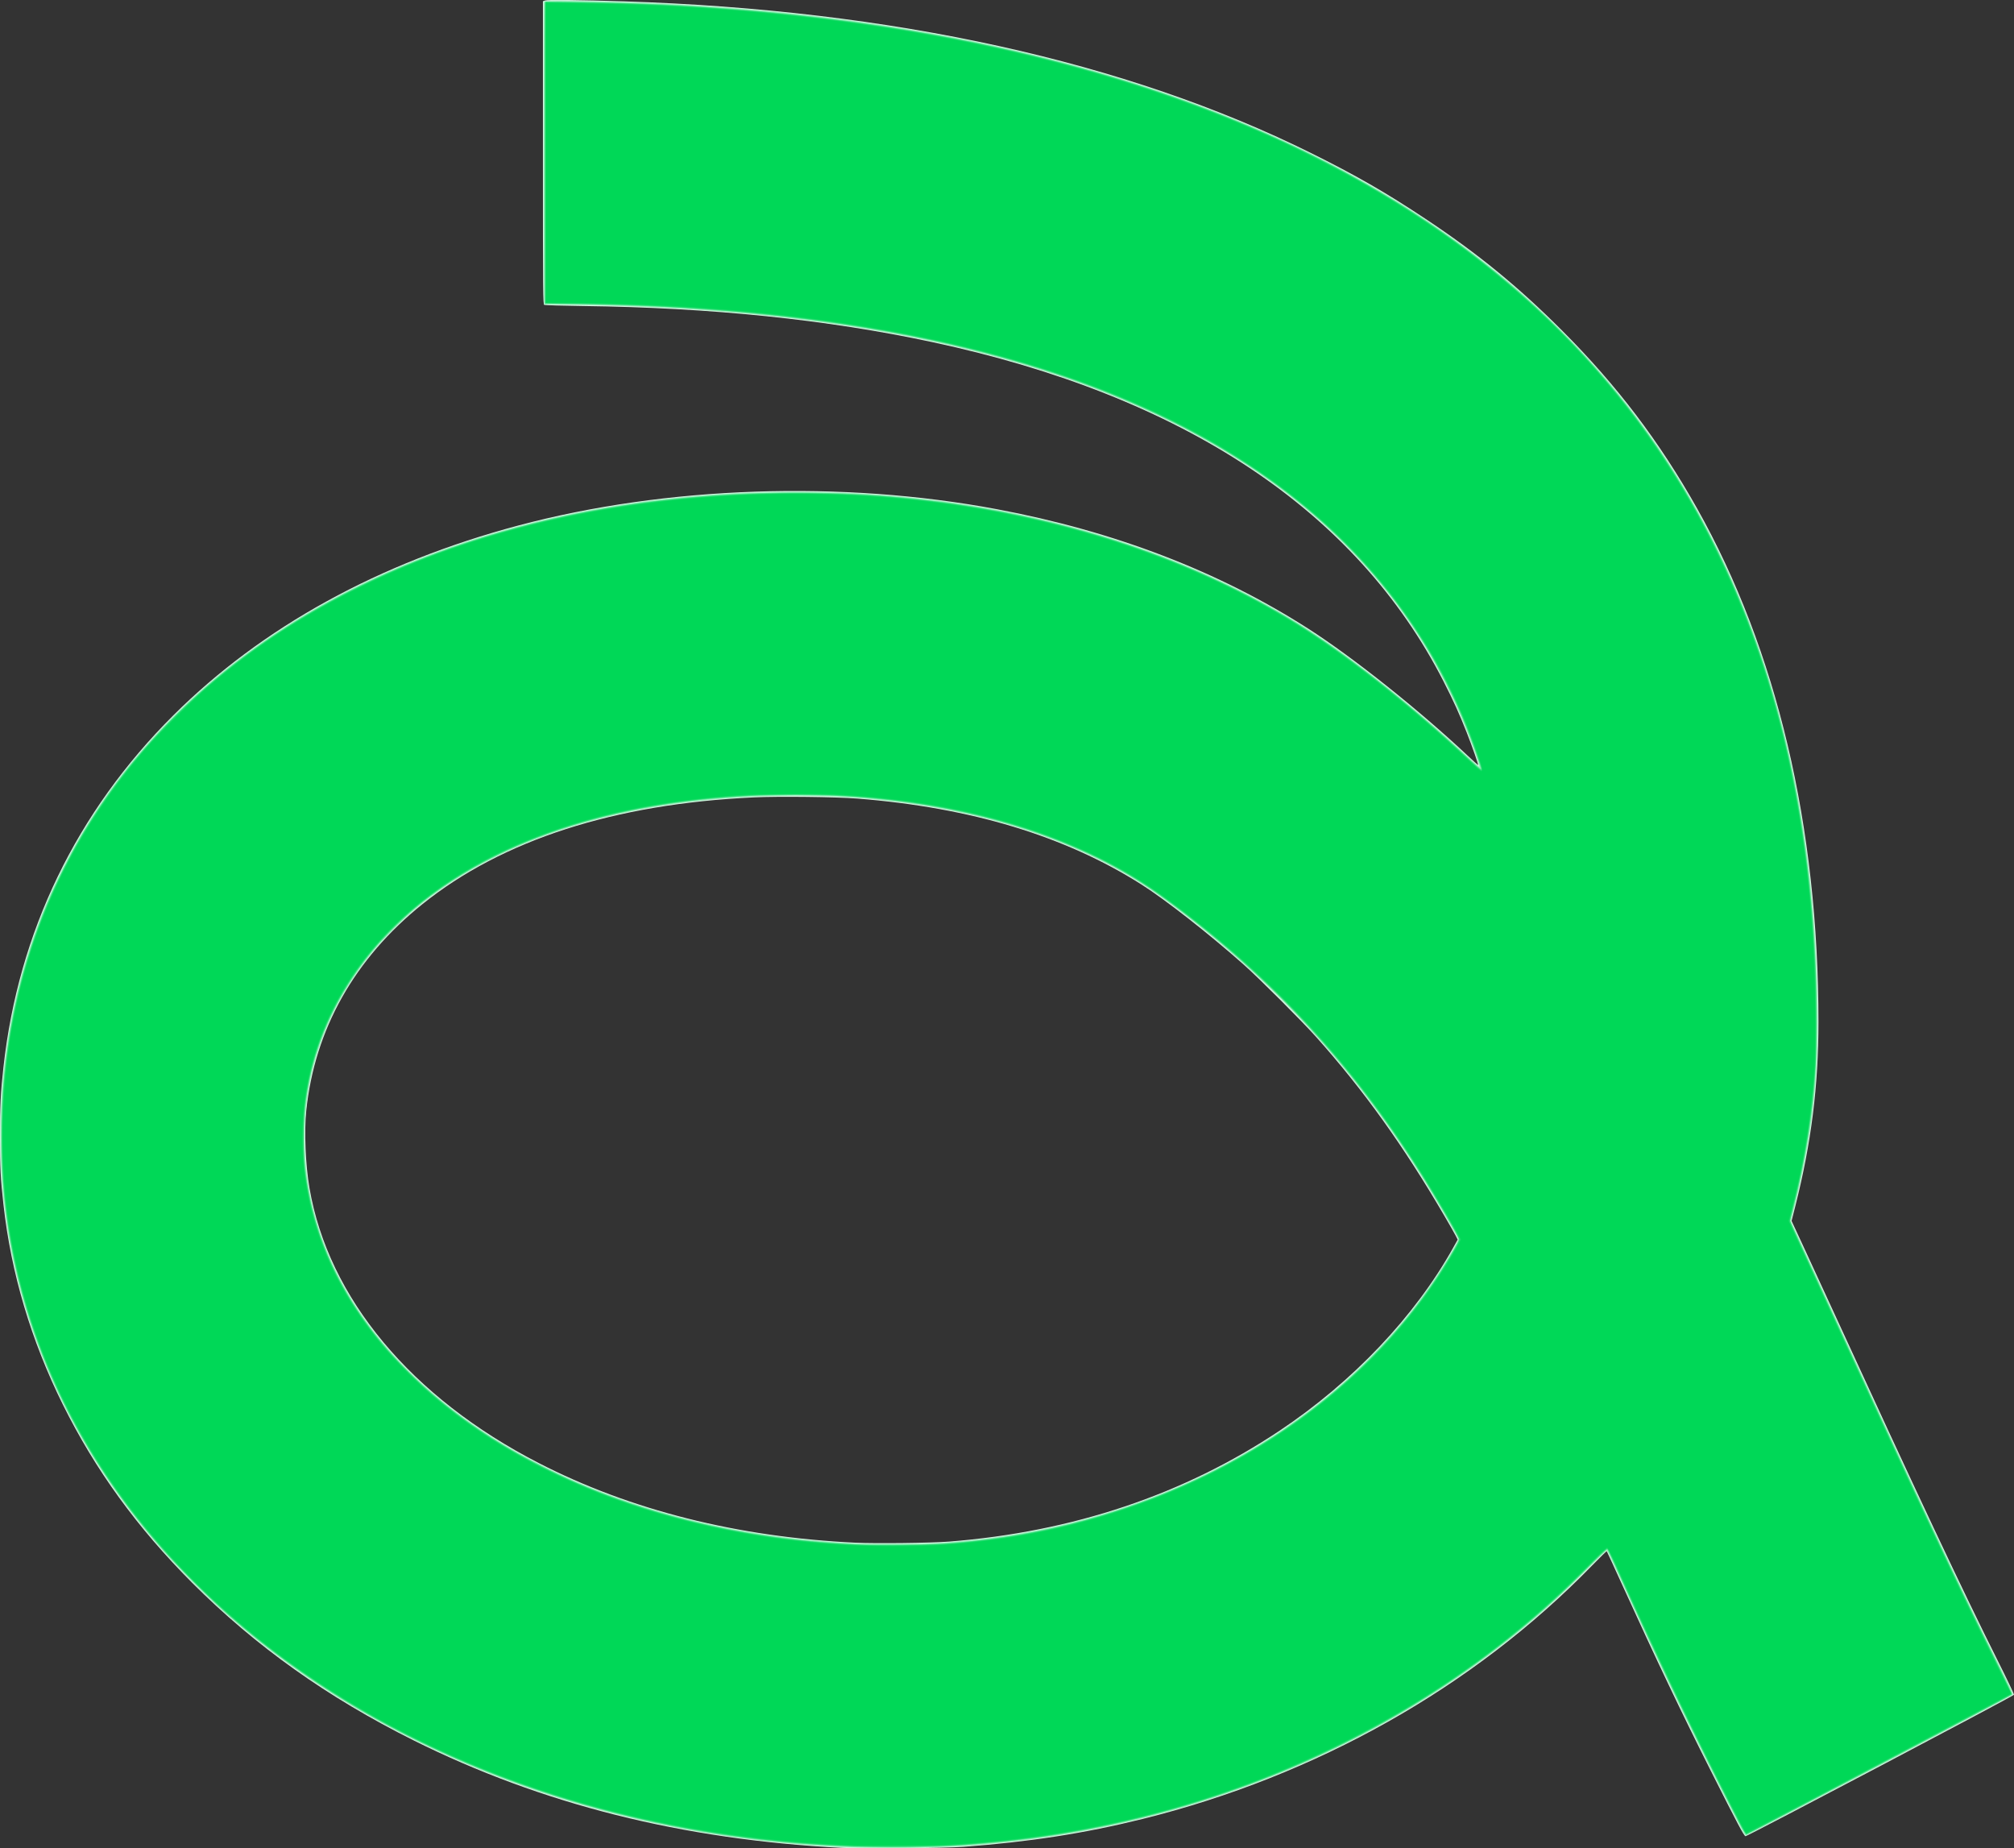
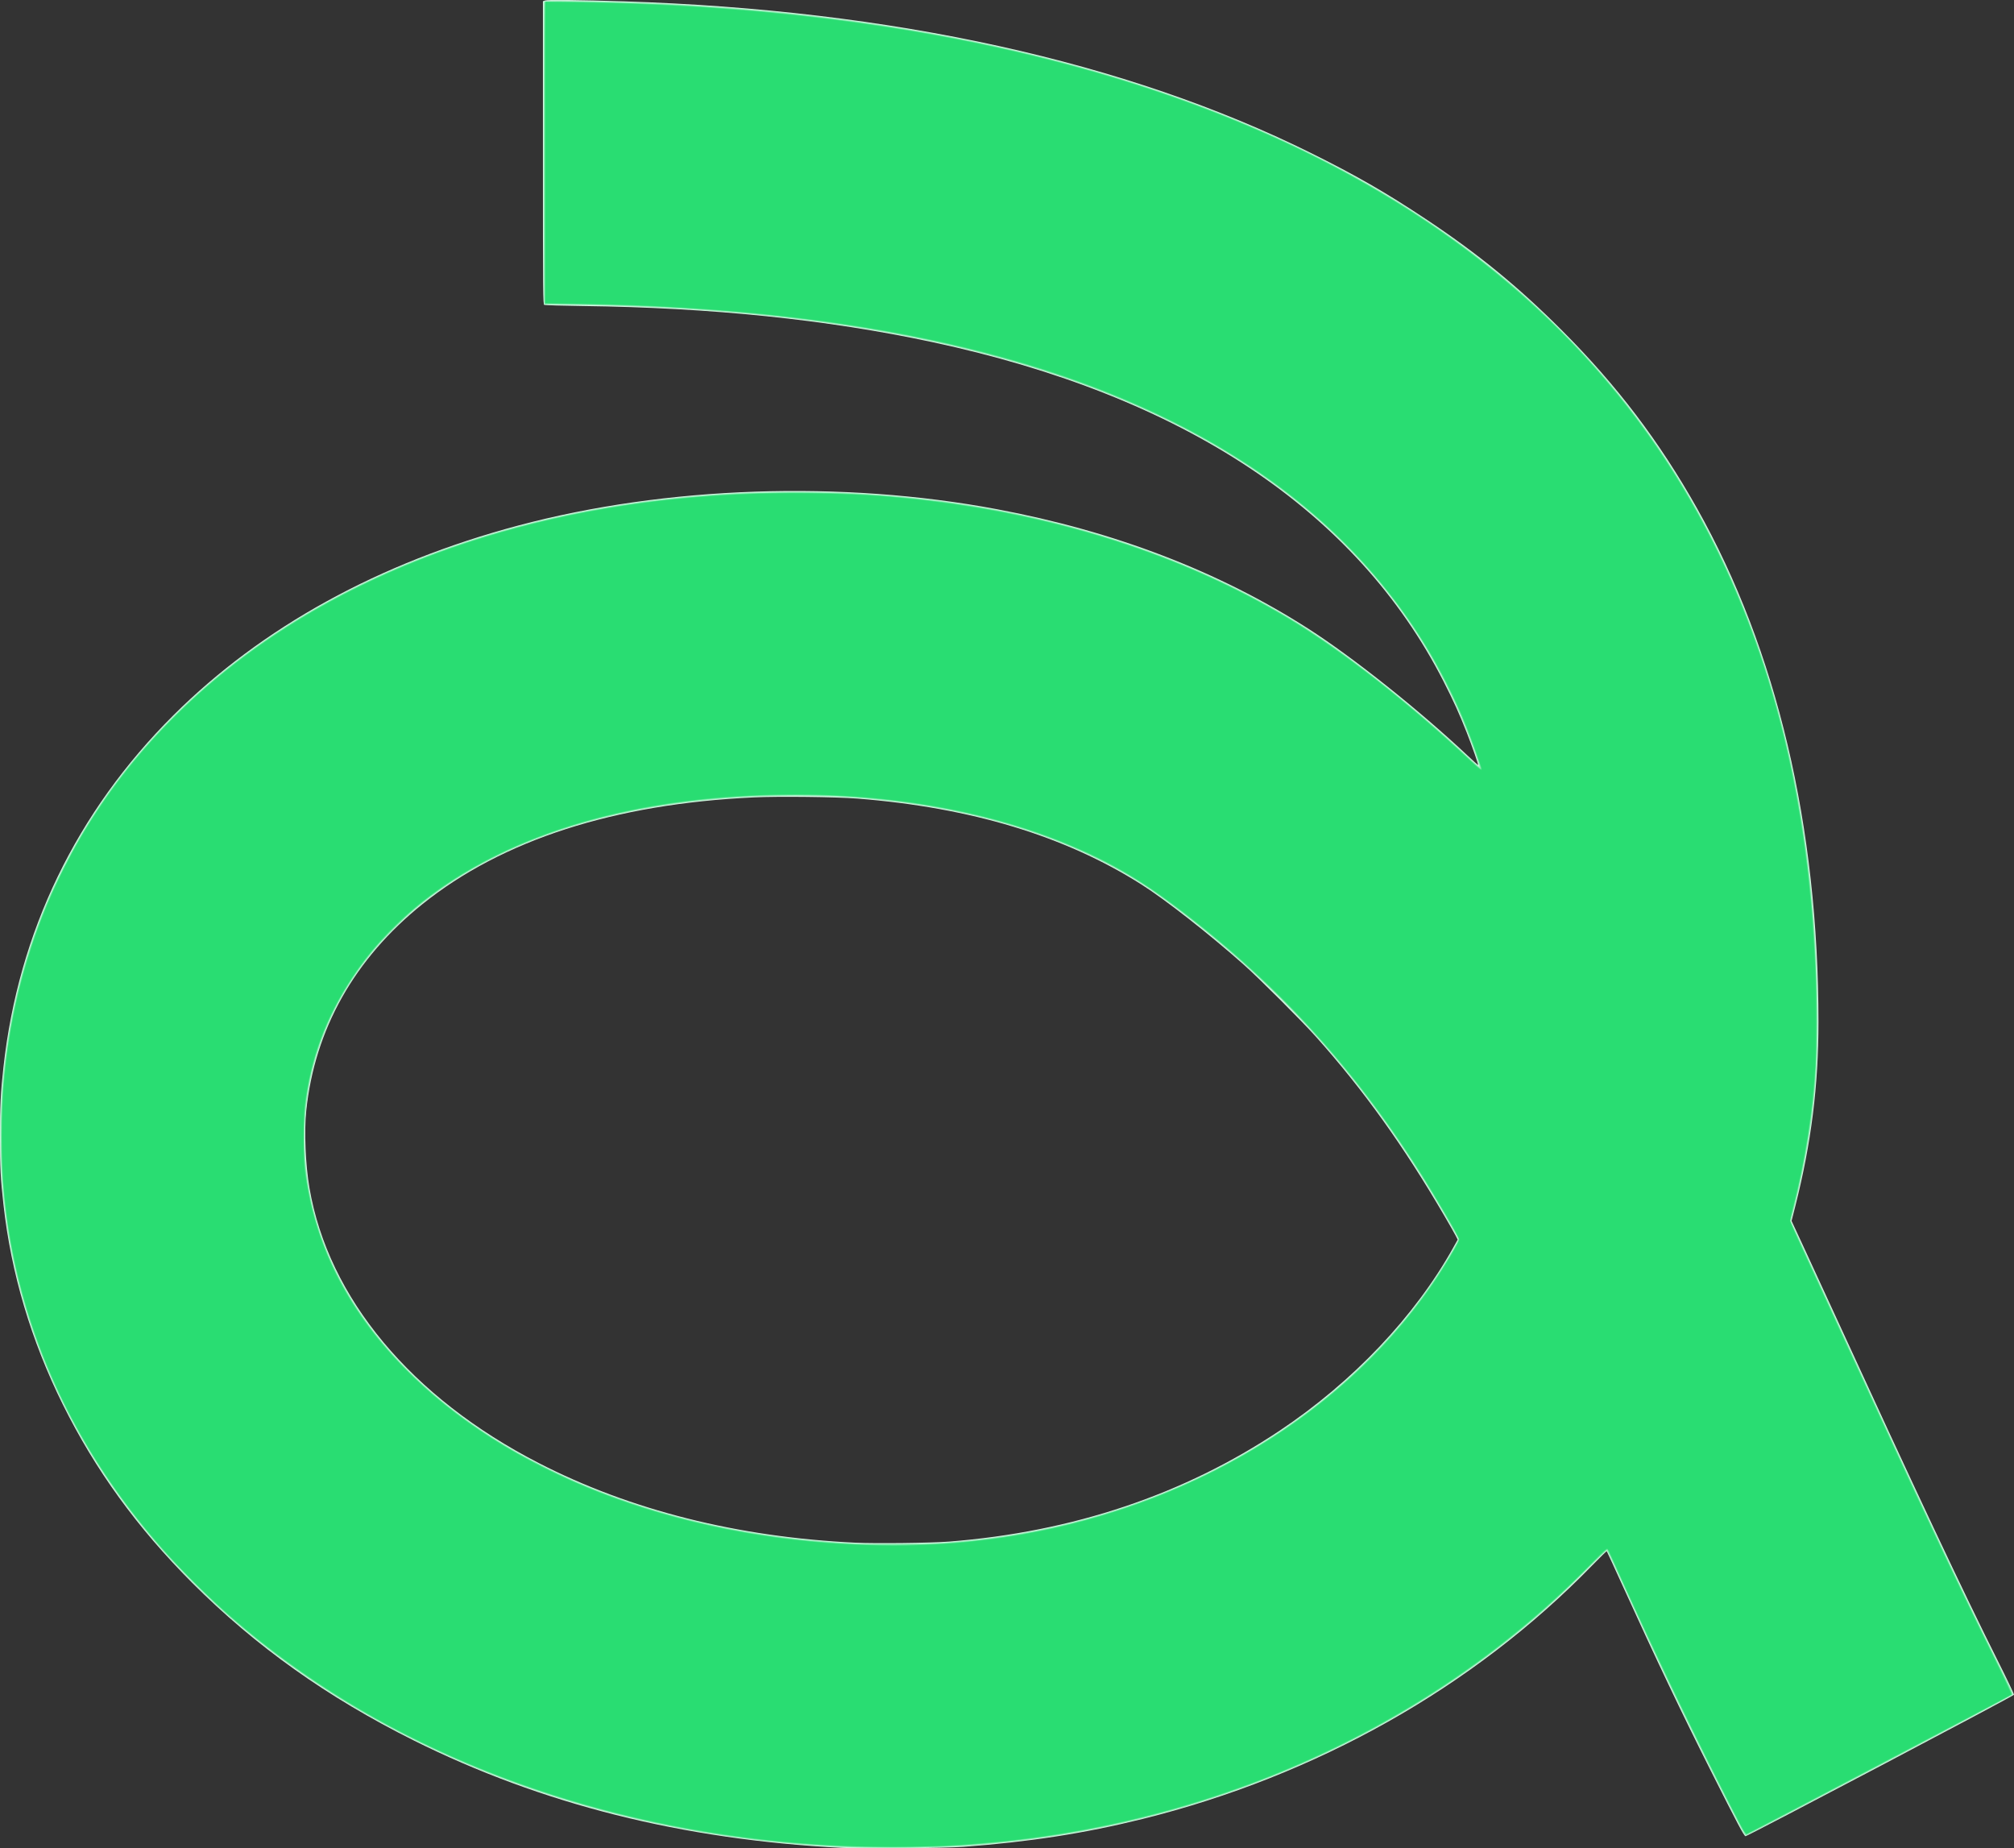
<svg xmlns="http://www.w3.org/2000/svg" width="691.4mm" height="634.56mm" version="1.1" viewBox="0 0 691.4 634.56">
  <rect x="0" y="0" width="691.4" height="634.56" fill="#333333" stroke="none" />
  <g transform="translate(235.47 195.06)">
    <path d="m53.446 439.32c-54.621-2.827-102.93-14.966-146.98-36.932-29.511-14.718-54.257-32.33-75.943-54.05-18.878-18.908-33.285-38.77-44.442-61.269-10.885-21.95-17.736-45.017-20.353-68.527-1.015-9.119-1.195-12.608-1.199-23.283-4e-3 -10.774 0.217-15.22 1.2-24.077 5.142-46.343 25.026-87.493 58.301-120.65 30.429-30.321 70.654-52.457 118.46-65.186 50.802-13.528 111.08-15.58 164.27-5.59 40.43 7.593 76.224 21.338 107.02 41.097 15.316 9.826 37.943 27.857 54.548 43.47 1.916 1.801 3.548 3.275 3.627 3.275 0.214 0-1.987-6.308-3.905-11.194-2.465-6.278-4.591-10.969-7.935-17.514-30.009-58.719-89.287-98.057-175.58-116.52-36.086-7.72-75.781-11.819-119.86-12.375-7.058-0.089-13.041-0.269-13.295-0.4-0.439-0.226-0.463-2.981-0.463-52.226v-51.988l0.728-0.282c0.78-0.302 12.091-0.173 27.186 0.312 92.224 2.962 172.36 20.646 235.61 51.992 15.562 7.712 25.797 13.597 39.555 22.739 17.918 11.908 31.682 23.164 46.717 38.207 18.871 18.881 33.464 38.102 46.416 61.14 27.368 48.68 41.665 109.18 41.671 176.34 3e-3 21.853-2.466 41.5-7.927 63.115l-1.3 5.147 3.925 8.467c2.159 4.657 6.603 14.301 9.876 21.431 29.174 63.558 45.342 97.912 57.128 121.39 3.053 6.082 5.494 11.202 5.424 11.377-0.19 0.474-91.645 48.661-92.163 48.56-0.543-0.106-2.681-4.137-11.839-22.312-10.094-20.034-18.84-38.388-30.386-63.765-2.913-6.403-5.35-11.7-5.416-11.772-0.066-0.071-2.343 2.155-5.061 4.947-40.607 41.725-94.631 72.179-154.3 86.98-19.939 4.946-38.734 7.869-61.516 9.566-6.532 0.487-34.638 0.724-41.804 0.353zm36.909-105.14c42.455-3.327 80.561-16.119 113.51-38.105 25.106-16.752 46.441-39.254 59.557-62.815l1.53-2.748-0.669-1.32c-0.368-0.726-2.102-3.776-3.853-6.777-14.083-24.137-27.856-43.345-44.146-61.568-4.778-5.345-19.524-20.073-24.727-24.696-11.83-10.513-26.93-22.345-35.216-27.594-26.273-16.644-58.567-26.405-97.472-29.463-7.338-0.577-27.053-0.802-35.586-0.407-47.831 2.215-86.331 14.625-113.77 36.674-23.334 18.75-36.963 43.002-39.845 70.905-0.739 7.159-0.262 18.587 1.11 26.581 6.475 37.723 34.959 71.881 78.687 94.36 31.427 16.155 68.244 25.426 108.61 27.348 6.981 0.332 26.085 0.111 32.279-0.375z" style="fill:#d7f8e4;stroke-width:.265" />
    <path d="m52.255 439.06c-67.328-3.425-129.38-22.906-179.39-56.32-38.331-25.611-67.771-58.063-86.339-95.174-10.422-20.83-17.357-43.492-20.27-66.237-0.951-7.429-1.362-13.507-1.518-22.49-0.218-12.5 0.388-22.634 2.044-34.217 7.73-54.068 36.03-100.81 81.605-134.8 30.722-22.907 68.211-39.223 110.76-48.206 43.08-9.095 92.191-10.376 136.36-3.557 45.759 7.064 87.1 22.365 120.78 44.705 14.827 9.834 35.829 26.696 51.545 41.385 2.374 2.219 4.386 3.966 4.47 3.882 0.213-0.213-1.982-6.433-4.482-12.702-22.833-57.256-69.963-97.989-140.73-121.63-46.467-15.523-102.78-23.525-169.83-24.131l-5.953-0.054-0.067-52.052-0.067-52.052 0.687-0.173c1.427-0.358 32.405 0.464 46.145 1.225 111.03 6.149 202.66 34.282 267.99 82.282 19.091 14.026 36.973 30.746 51.569 48.217 41.667 49.872 65.181 113.5 70.035 189.51 0.925 14.493 1.214 33.23 0.665 43.259-0.883 16.155-3.249 31.659-7.358 48.207l-1.556 6.265 1.039 2.199c0.571 1.209 4.081 8.807 7.8 16.883 27.148 58.957 34.009 73.744 44.071 94.985 8.595 18.144 13.632 28.523 18.913 38.973 4.558 9.019 4.643 9.217 4.144 9.682-0.652 0.608-90.451 47.963-91.237 48.113-0.522 0.1-0.837-0.36-2.789-4.076-11.972-22.795-26.173-52.239-41.702-86.465-1.78-3.924-3.338-7.168-3.462-7.208-0.124-0.04-3.797 3.474-8.163 7.81-7.931 7.876-13.511 12.995-20.241 18.567-31.197 25.831-67.362 45.659-106.89 58.606-27.224 8.916-53.746 14.05-84.931 16.439-6.388 0.49-36.183 0.724-43.656 0.344zm37.306-104.62c51.715-3.796 98.122-22.231 134.54-53.445 7.233-6.199 16.619-15.804 22.76-23.29 6.309-7.691 13.077-17.593 17.287-25.292l1.098-2.009-3.396-5.929c-25.422-44.378-53.357-76.791-91.459-106.12-2.183-1.68-5.695-4.293-7.805-5.805-36.217-25.962-90.57-38.095-149.75-33.428-59.283 4.675-104.23 26.682-127.63 62.491-19.452 29.767-21.419 66.931-5.279 99.747 16.95 34.462 52.821 62.842 99.764 78.929 24.527 8.405 50.555 13.169 79.468 14.545 6.638 0.316 23.764 0.095 30.406-0.393z" style="fill:#aff2ca;stroke-width:.265" />
    <path d="m59.399 439.16c-45.967-1.459-89.668-10.428-129.65-26.607-14.424-5.838-30.066-13.564-43.127-21.301-15.843-9.386-30.549-20.076-44.45-32.311-5.732-5.046-17.132-16.472-22.075-22.127-23.757-27.178-39.814-56.584-48.412-88.66-10.61-39.58-8.939-83.55 4.639-122.08 4.425-12.556 9.81-23.98 16.84-35.719 13.642-22.783 32.311-43.226 54.976-60.2 40.368-30.232 93.394-49.206 152.65-54.62 13.599-1.242 18.809-1.449 36.645-1.454 16.872-0.004 20.451 0.115 32.015 1.065 53.754 4.416 103.33 20.076 142.7 45.076 16.251 10.319 39.169 28.542 56.919 45.259 1.887 1.777 3.468 3.12 3.513 2.985 0.117-0.35-2.618-8.228-4.459-12.841-18.337-45.964-51.806-81.011-100.78-105.53-44.137-22.097-100.2-35.175-168.27-39.252-11.387-0.682-17.818-0.921-32.808-1.218-7.931-0.157-14.569-0.333-14.751-0.391-0.263-0.083-0.331-10.626-0.331-51.552 0-28.296 0.072-51.636 0.161-51.867 0.141-0.368 1.059-0.418 7.607-0.416 20.853 7e-3 48.553 1.443 71.608 3.711 83.731 8.238 154.5 29.48 210.48 63.174 15.071 9.072 32.311 21.557 44.45 32.19 12.43 10.888 25.042 23.927 34.723 35.901 38.97 48.201 61.356 108.65 66.86 180.54 0.664 8.671 0.922 14.07 1.23 25.697 0.696 26.284-1.432 46.526-7.473 71.067l-1.61 6.541 3.183 6.821c1.751 3.751 6.93 14.976 11.509 24.945 29.59 64.41 44.797 96.713 56.439 119.88 2.823 5.618 5.132 10.385 5.132 10.593 0 0.235-17.426 9.578-45.72 24.512-25.146 13.273-45.792 24.133-45.88 24.133-0.269 0-1.248-1.826-7.31-13.638-10.829-21.099-23.335-47.222-36.158-75.527-2.143-4.729-4.008-8.718-4.145-8.864-0.161-0.171-2.088 1.621-5.461 5.08-32.123 32.942-72.072 58.684-117.13 75.478-39.023 14.544-80.925 21.901-123.3 21.648-4.802-0.029-9.743-0.084-10.98-0.124zm26.458-104.33c28.293-1.714 53.499-7.316 78.581-17.464 41.526-16.801 76.138-45.402 97.15-80.28 1.134-1.882 2.444-4.159 2.911-5.06l0.849-1.637-1.683-3.01c-19.441-34.766-42.027-63.945-68.147-88.038-13.315-12.282-29.916-25.433-40.208-31.851-37.752-23.544-91.237-33.612-148.56-27.964-55.551 5.473-98.583 27.198-121.03 61.102-5.306 8.015-8.654 14.769-11.607 23.416-3.584 10.495-5.059 19.575-5.073 31.221-0.011 9.565 0.731 15.902 2.885 24.645 14.657 59.483 82.309 104.99 169.05 113.72 3.514 0.354 8.533 0.77 11.152 0.926s5.358 0.319 6.085 0.363c3.476 0.21 23.786 0.142 27.649-0.092z" style="fill:#8fedb5;stroke-width:.265" />
    <path d="m55.959 438.9c-0.8-0.042-3.896-0.204-6.879-0.359-58.111-3.033-114.56-19.399-161.21-46.733-15.98-9.364-30.789-20.009-44.505-31.99-5.221-4.56-17.984-17.216-22.401-22.212-23.785-26.902-40.145-56.544-48.893-88.584-3.429-12.559-5.379-23.887-6.681-38.813-0.521-5.972-0.433-25.275 0.145-32.015 1.966-22.895 6.643-42.432 15.01-62.706 2.487-6.027 8.754-18.434 12.277-24.308 8.738-14.568 17.789-26.271 29.773-38.498 31.571-32.209 73.963-55.354 124.61-68.032 39.043-9.774 83.703-12.939 126.75-8.984 49.066 4.509 95.287 18.925 132.95 41.468 18.11 10.839 40.674 28.49 62.951 49.245 1.545 1.44 2.883 2.544 2.973 2.455 0.373-0.373-4.422-13.309-7.568-20.418-2.382-5.383-7.466-15.22-10.417-20.154-19.834-33.171-49.343-59.465-88.421-78.789-52.79-26.105-121.79-39.376-208.89-40.173l-5.953-0.055-0.067-51.71c-0.053-41.186 0-51.757 0.265-51.939 0.621-0.428 28.027 0.206 43.326 1.003 125 6.511 224.85 40.434 291.44 99.006 35.919 31.597 62.297 70.034 79.303 115.56 9.579 25.645 16.168 53.974 19.628 84.402 3.067 26.968 3.65 57.699 1.467 77.391-1.321 11.92-4.113 26.982-6.985 37.689l-0.919 3.425 8.3 18.006c4.565 9.903 12.525 27.174 17.689 38.379 21.633 46.941 34.163 73.414 44.797 94.646 3.135 6.26 5.602 11.476 5.48 11.592-0.512 0.488-90.752 47.979-91.2 47.996-0.632 0.024-2.623-3.743-13.63-25.779-11.068-22.157-17.396-35.467-29.187-61.383-2.615-5.748-4.851-10.55-4.968-10.672-0.117-0.121-3.531 3.099-7.586 7.156-7.496 7.5-12.105 11.78-18.75 17.412-37.501 31.786-83.049 54.915-132.56 67.31-22.151 5.546-44.767 8.864-68.659 10.073-4.53 0.229-28.885 0.297-32.808 0.092zm32.279-104.06c22.783-1.635 43.183-5.679 63.5-12.588 47.62-16.193 87.172-46.896 110.25-85.586 2.896-4.855 3.506-6.066 3.312-6.577-0.464-1.222-8.446-14.796-12.597-21.422-18.981-30.297-40.612-55.578-66.876-78.161-8.841-7.602-20.56-16.614-27.881-21.441-27.421-18.081-64.164-28.764-106.23-30.884-6.702-0.338-21.647-0.337-28.707 0.003-49.249 2.365-88.006 15.263-116.15 38.655-3.286 2.731-11.271 10.677-13.93 13.862-21.649 25.932-29.05 57.661-20.971 89.903 7.99 31.886 31.847 60.719 67.709 81.832 5.306 3.124 17.642 9.312 23.608 11.844 28.887 12.256 60.622 19.183 95.322 20.806 6.018 0.281 24.418 0.129 29.633-0.245z" style="fill:#5de594;stroke-width:.265" />
    <path d="m58.717 438.8c-68.897-2.217-133.55-21.815-185.06-56.099-62.664-41.708-100.9-101.01-107.54-166.8-1.29-12.777-1.291-28.52-4e-3 -41.804 2.623-27.068 10.497-53.066 23.081-76.2 15.982-29.383 39.475-54.696 69.273-74.644 49.189-32.927 113.52-49.996 184.52-48.957 14.636 0.214 24.316 0.787 36.777 2.174 47.88 5.331 90.936 19.165 127 40.805 18.279 10.968 41.481 29.093 62.605 48.906 2.944 2.761 3.805 3.39 3.805 2.78 0-0.437-2.872-8.672-4.304-12.341-14.645-37.521-40.117-68.562-75.336-91.81-54.142-35.738-129.85-54.019-230.25-55.598l-11.576-0.182v-103.45l11.708 0.182c91.914 1.433 171.07 16.58 235.53 45.074 63.601 28.112 111.95 69.192 143.48 121.91 27.728 46.359 42.604 100.65 45.31 165.36 0.345 8.251 0.342 26.94-5e-3 32.752-0.954 15.989-3.585 32.647-7.674 48.601-0.577 2.252-1.05 4.301-1.05 4.554s1.503 3.709 3.34 7.679c1.837 3.971 8.489 18.412 14.783 32.091 26.761 58.166 39.287 84.772 51.241 108.84 3.785 7.62 6.782 13.942 6.66 14.048-0.436 0.381-90.427 47.77-90.863 47.849-0.517 0.093-1.314-1.383-10.051-18.601-10.472-20.639-25.99-53.299-35.755-75.255-0.878-1.975-1.754-3.759-1.946-3.964-0.295-0.315-1.138 0.437-5.457 4.87-31.984 32.83-72.168 58.837-116.63 75.483-42.79 16.02-88.011 23.267-135.62 21.735zm22.246-103.44c7.946-0.314 14.533-0.835 21.828-1.727 64.073-7.833 120.76-40.219 153.5-87.699 3.8-5.51 9.217-14.589 9.217-15.448 0-0.861-7.802-14.287-13.643-23.479-23.308-36.677-50.079-65.68-84.385-91.419-12.514-9.388-23.468-15.606-37.685-21.39-33.821-13.759-75.809-19.143-119.61-15.338-57.394 4.987-101.93 26.991-124.77 61.637-9.157 13.895-14.305 27.852-16.298 44.185-0.469 3.846-0.478 17.792-0.013 21.564 3.148 25.552 14.232 47.846 33.789 67.962 35.385 36.396 93.276 58.82 157.82 61.133 8.476 0.304 12.916 0.308 20.241 0.018z" style="fill:#29dd72;stroke-width:.265" />
-     <path d="m57.679 438.65c-13.4-0.645-21.917-1.289-31.485-2.379-56.742-6.465-109.44-25.053-152.66-53.845-60.975-40.618-98.962-98.325-106.75-162.16-3.754-30.773-0.553-62.766 9.157-91.534 8.814-26.114 23.193-50.298 42.087-70.788 33.944-36.811 81.314-62.51 138.45-75.113 35.139-7.75 75.415-10.29 113.51-7.157 55.232 4.543 106.55 21.317 146.31 47.83 15.307 10.205 34.609 25.731 51.247 41.222 2.792 2.6 5.197 4.727 5.342 4.727 0.611 0 0.485-0.678-0.875-4.682-13.984-41.177-40.447-75.003-78.204-99.963-14.793-9.779-30.102-17.729-48.025-24.939-48.142-19.367-109.61-29.807-180.84-30.718l-13.097-0.167-0.067-51.568-0.067-51.568 13.693 0.163c16.992 0.203 30.675 0.795 47.427 2.054 108.8 8.176 196.81 37.46 259.69 86.406 38.13 29.682 66.698 66.14 86.111 109.9 15.562 35.075 25.135 75.704 28.178 119.59 1.095 15.794 1.447 39.149 0.729 48.419-1.31 16.915-3.197 28.81-7.107 44.785l-1.733 7.082 3.177 6.808c1.748 3.745 6.924 14.964 11.503 24.932 29.521 64.26 44.629 96.354 56.441 119.9 2.822 5.624 5.131 10.332 5.131 10.461 0 0.173-67.825 36.154-88.808 47.112l-2.157 1.127-0.653-1.126c-0.359-0.619-3.28-6.245-6.492-12.503-10.821-21.086-23.072-46.703-36.633-76.597-2.134-4.705-3.7-7.836-3.942-7.883-0.232-0.045-3.562 3.081-7.918 7.433-7.968 7.961-13.102 12.683-20.457 18.814-42.818 35.693-95.413 59.991-152.38 70.398-13.616 2.487-26.917 4.094-42.908 5.183-3.999 0.272-30.942 0.544-34.925 0.352zm31.75-103.53c23.08-1.876 40.985-5.421 60.854-12.05 45.02-15.019 82.251-42.157 106.55-77.667 3.752-5.483 8.941-14.17 8.941-14.968 0-0.207-1.589-3.145-3.532-6.529-22.751-39.632-47.315-69.456-79.31-96.292-7.229-6.064-18.022-14.344-23.354-17.917-27.691-18.556-64.198-29.472-106.27-31.773-6.301-0.345-25.39-0.343-31.882 0.003-32.481 1.729-60.018 7.969-83.476 18.916-21.259 9.921-38.875 24.054-50.771 40.733-16.405 23.001-22.297 50.689-16.667 78.319 3.705 18.185 12.306 35.314 25.82 51.423 3.141 3.744 11.875 12.551 15.69 15.821 12.43 10.654 24.865 18.8 40.349 26.432 18.616 9.175 37.672 15.617 59.496 20.111 15.302 3.151 28.616 4.771 47.528 5.783 3.545 0.19 26.725-0.077 30.03-0.346z" style="fill:#15da65;stroke-width:.265" />
-     <path d="m55.695 438.37c-43.316-1.873-83.348-9.966-120.52-24.365-57.201-22.158-103.96-57.97-133.67-102.37-20.023-29.925-31.641-61.782-35.108-96.266-1.427-14.19-1.185-31.65 0.645-46.699 4.856-39.917 21.061-76.161 47.85-107.02 3.859-4.446 16.355-16.85 20.864-20.712 15.541-13.309 30.748-23.423 49.414-32.865 19.556-9.892 39.182-17.152 61.537-22.761 50.255-12.61 108.57-14.24 160.32-4.482 36.921 6.962 70.353 19.266 99.296 36.541 17.595 10.502 41.924 29.454 61.89 48.21 2.423 2.276 4.593 4.139 4.822 4.139 0.694 0 0.496-1.04-1.068-5.598-14.056-40.952-40.273-74.382-77.891-99.32-3.129-2.074-7.506-4.855-9.727-6.179-44.958-26.809-104.86-42.903-178.79-48.035-14.229-0.988-34.242-1.734-46.501-1.734l-7.078-7.9e-5v-102.99l9.723 0.175c24.357 0.439 43.646 1.416 63.302 3.207 68.635 6.252 127.95 20.918 179.26 44.32 5.823 2.656 20.191 9.944 25.797 13.084 44.512 24.937 79.055 56.167 104.72 94.678 7.721 11.585 12.671 20.217 18.992 33.117 18.883 38.536 29.836 82.346 33.042 132.16 0.993 15.424 1.19 37.917 0.418 47.625-1.251 15.726-4.035 32.297-7.801 46.434l-0.916 3.44 1.271 2.778c2.895 6.327 26.312 57.14 31.581 68.527 18.015 38.937 33.233 70.869 40.434 84.844l3.159 6.13-3.244 1.716c-51.482 27.236-87.639 46.193-87.79 46.029-0.462-0.504-8.881-17.008-15.493-30.372-9.34-18.877-16.606-34.275-28.592-60.586-2.092-4.593-3.28-6.904-3.578-6.961-0.291-0.056-2.494 1.997-6.35 5.919-24.638 25.056-51.729 44.645-84.089 60.805-42.352 21.149-87.674 32.839-137.05 35.349-4.515 0.23-28.352 0.295-33.073 0.091zm34.131-103.13c15.643-1.221 28.771-3.307 42.73-6.791 58.195-14.525 106.9-49.839 132.56-96.119l1.015-1.83-1.02-1.874c-1.609-2.958-7.106-12.327-9.871-16.823-23.967-38.976-51.427-69.302-86.84-95.903-9.87-7.414-16.492-11.578-25.925-16.301-25.802-12.92-56.276-20.233-91.546-21.967-6.924-0.341-26.756-0.173-33.073 0.28-28.595 2.049-50.608 6.729-71.967 15.302-24.962 10.019-45.473 25.472-58.923 44.394-17.359 24.42-22.854 53.785-15.533 83.004 6.604 26.356 23.932 50.713 50.053 70.357 33.135 24.92 78.697 40.56 128.58 44.137 11.808 0.847 29.861 0.908 39.761 0.136z" style="fill:#00d857;stroke-width:.265" />
  </g>
</svg>